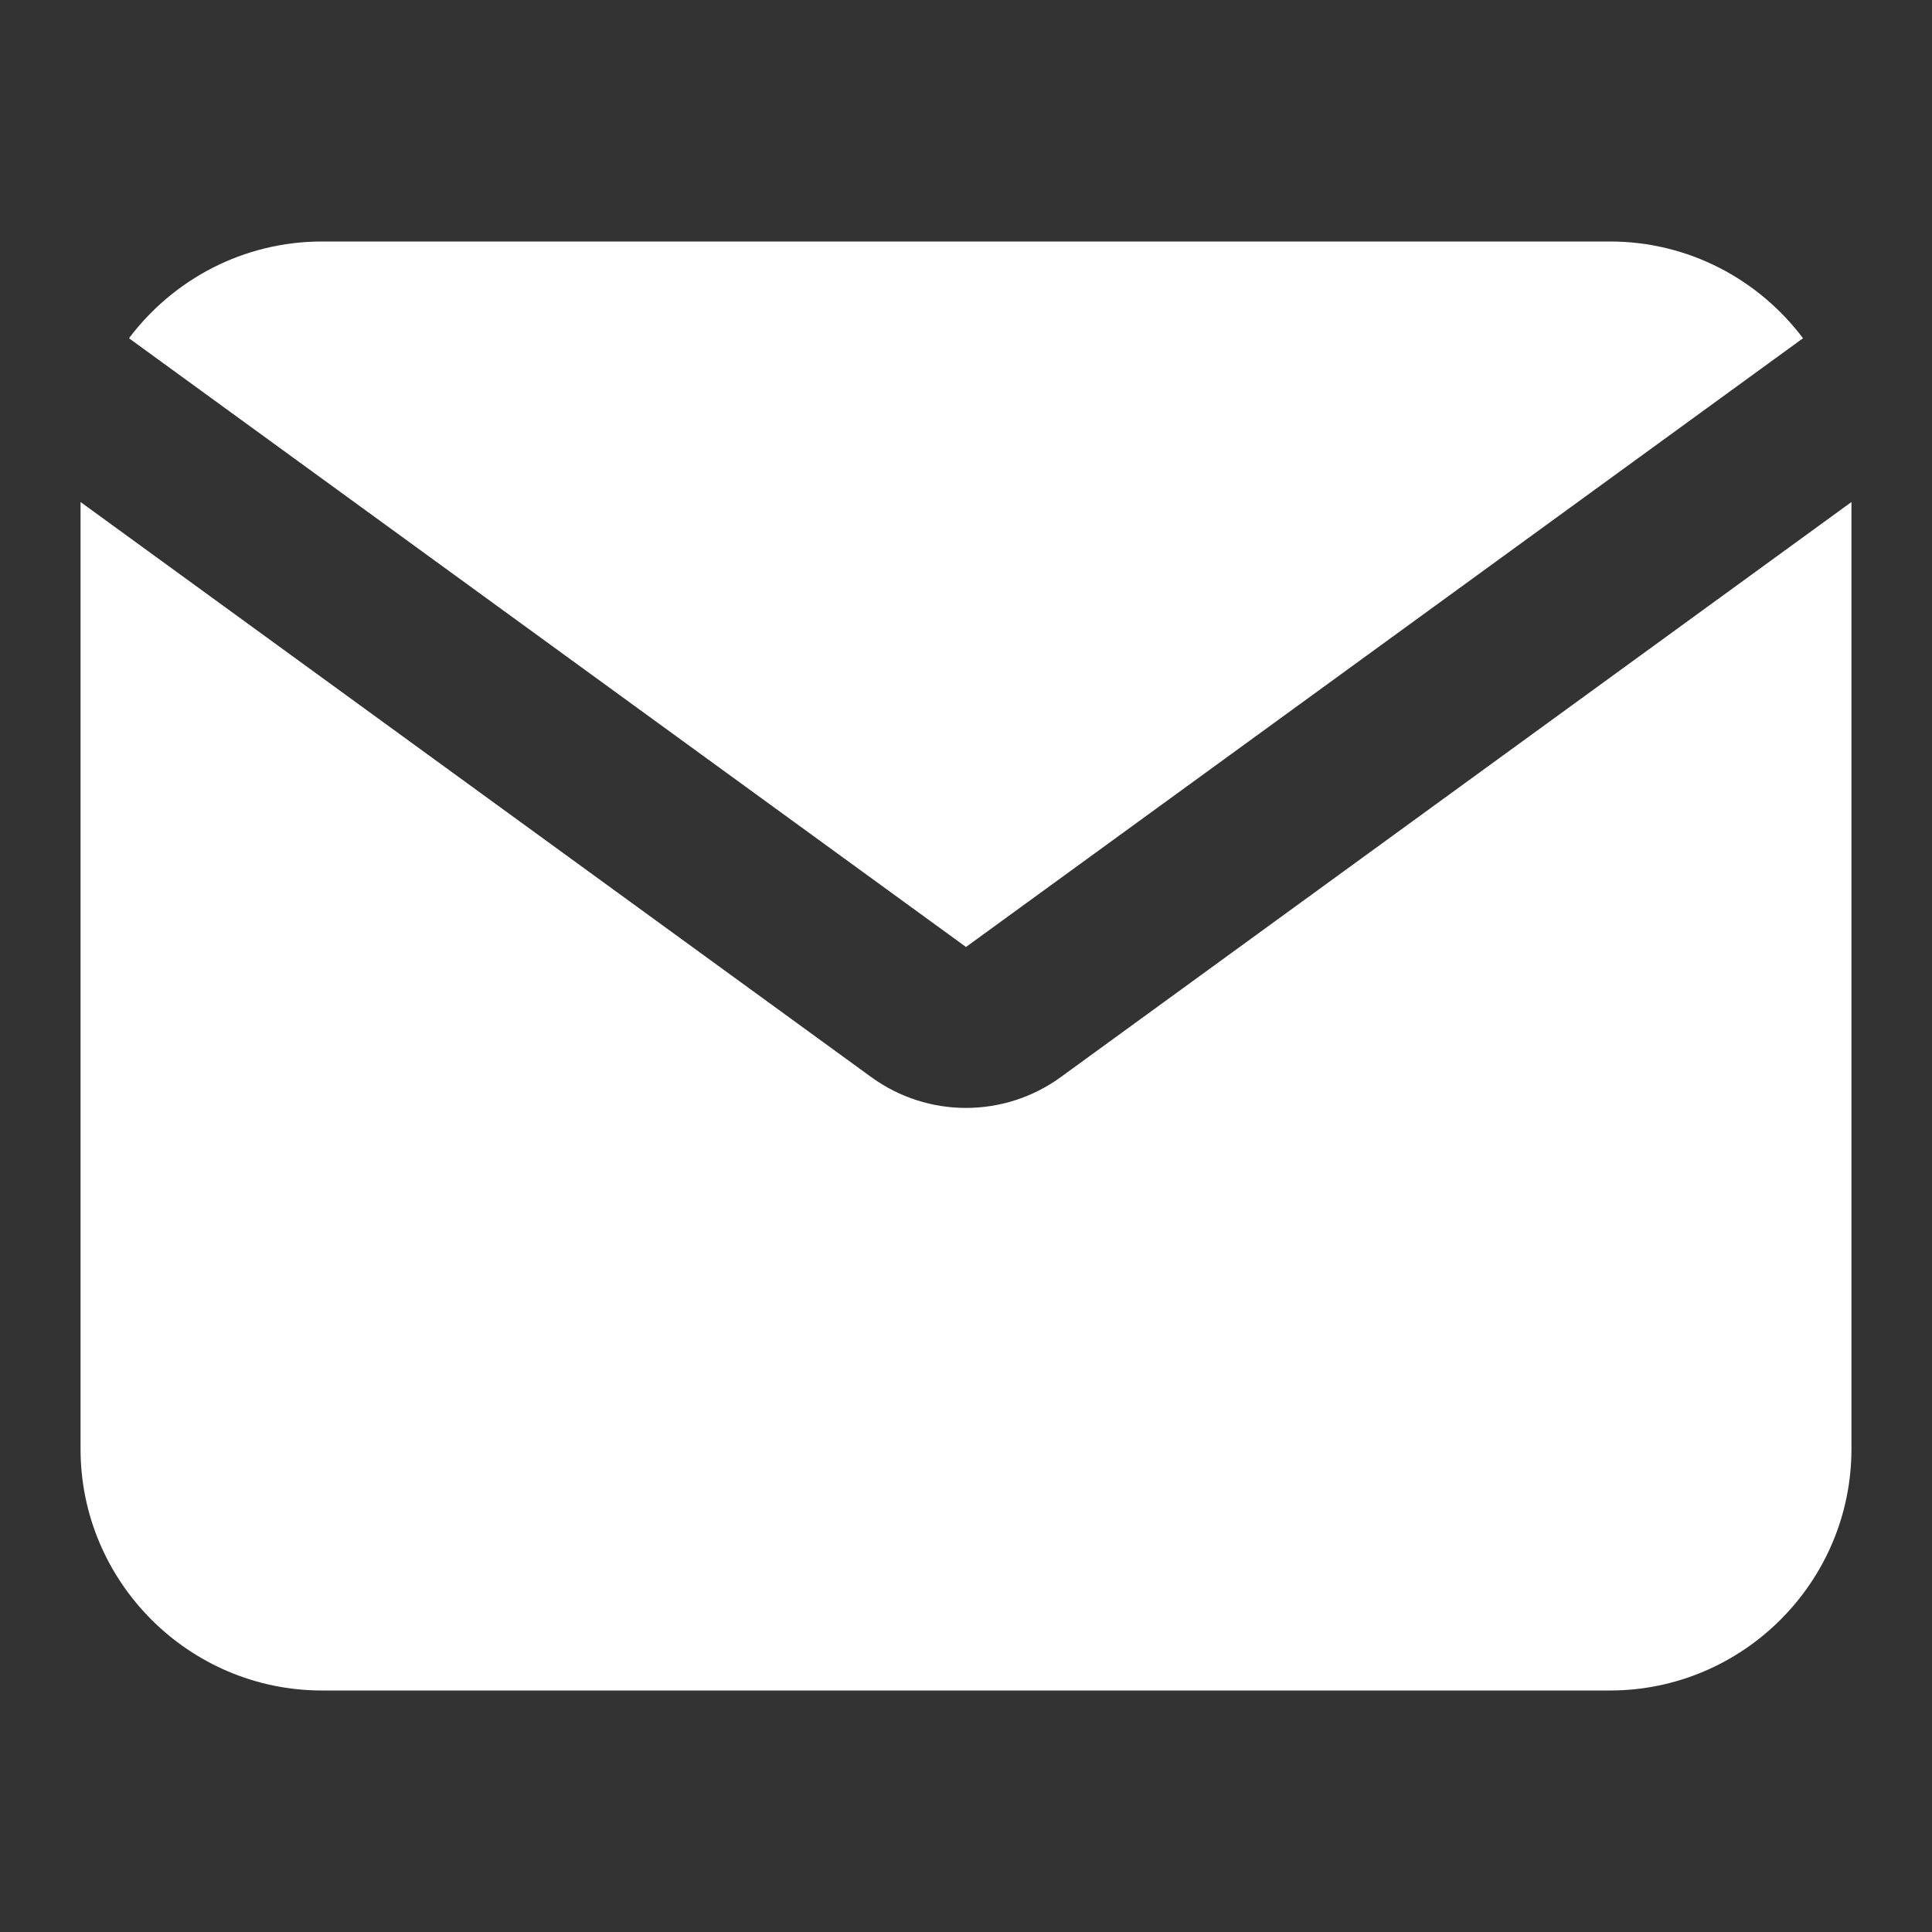
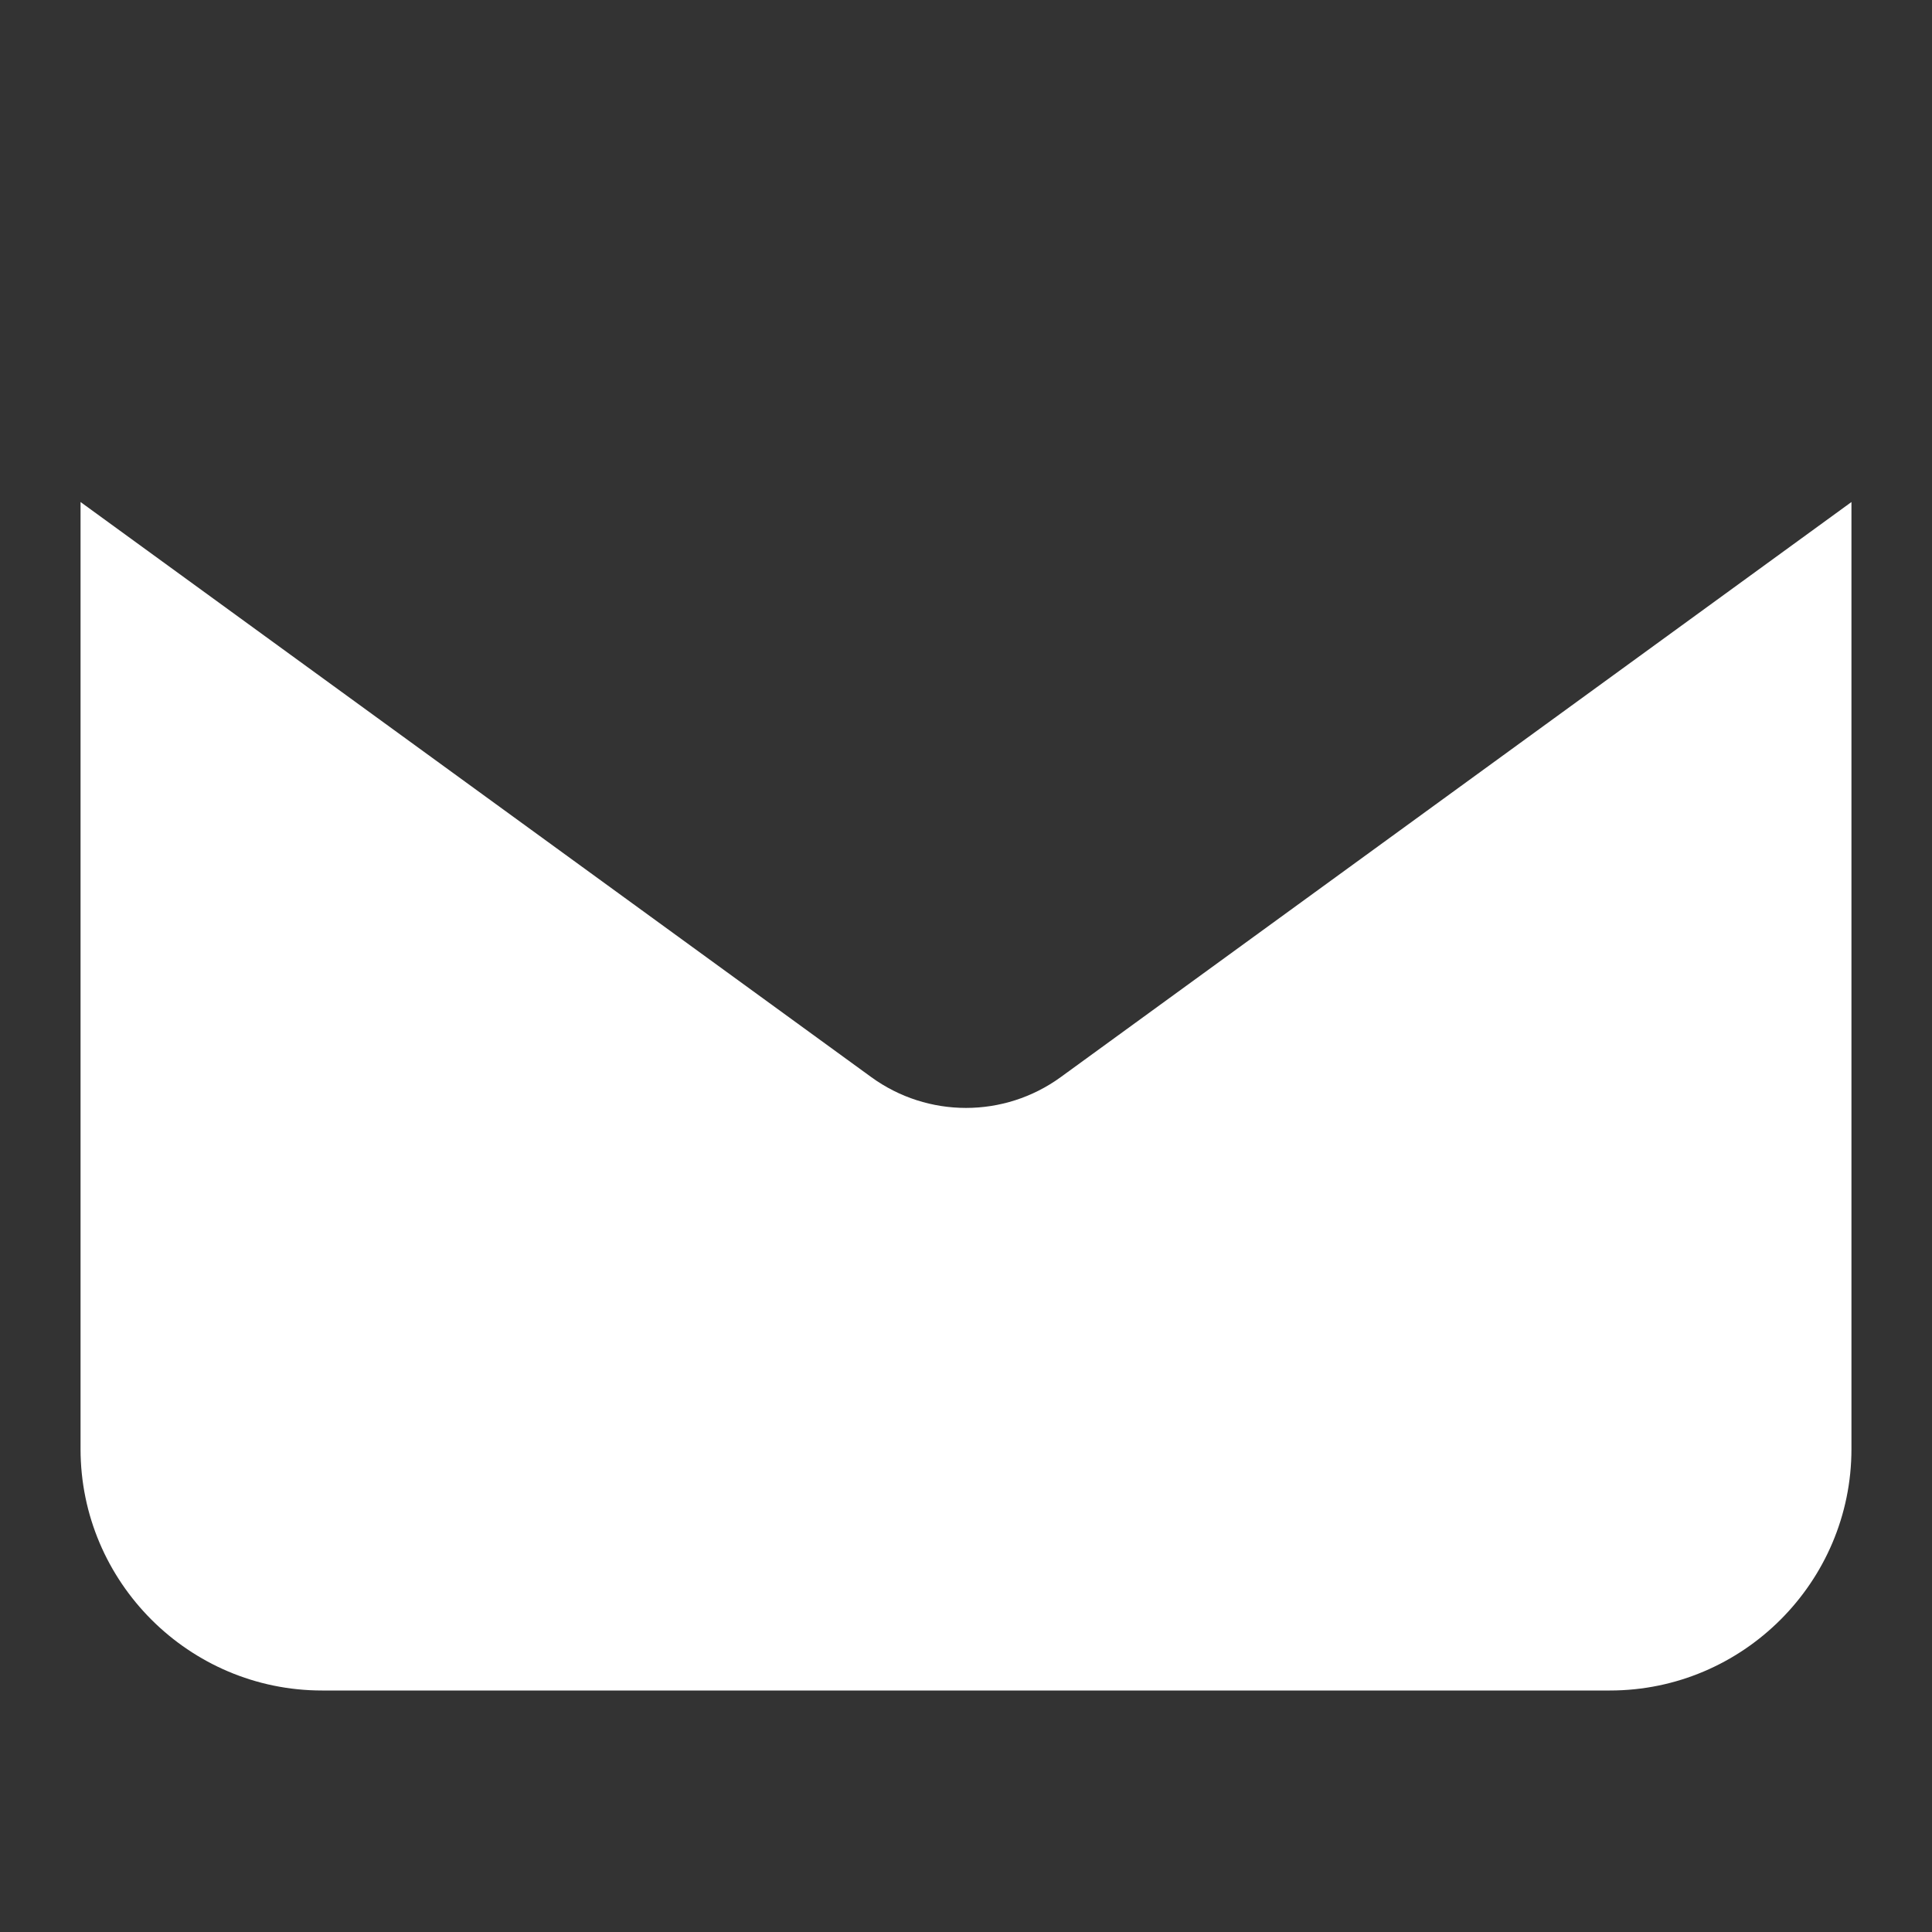
<svg xmlns="http://www.w3.org/2000/svg" width="13" height="13" viewBox="0 0 13 13" fill="none">
  <rect x="0" y="0" width="13" height="13" fill="#333333" stroke="none" />
-   <path d="M0.868 2.276C1.165 1.881 1.637 1.625 2.167 1.625H10.833C11.363 1.625 11.835 1.881 12.132 2.276L6.5 6.372L0.868 2.276Z" fill="white" />
  <path d="M0.542 3.378V9.75C0.542 10.645 1.272 11.375 2.167 11.375H10.833C11.728 11.375 12.458 10.645 12.458 9.75V3.378L7.137 7.248C6.757 7.524 6.243 7.524 5.863 7.248L0.542 3.378Z" fill="white" />
</svg>